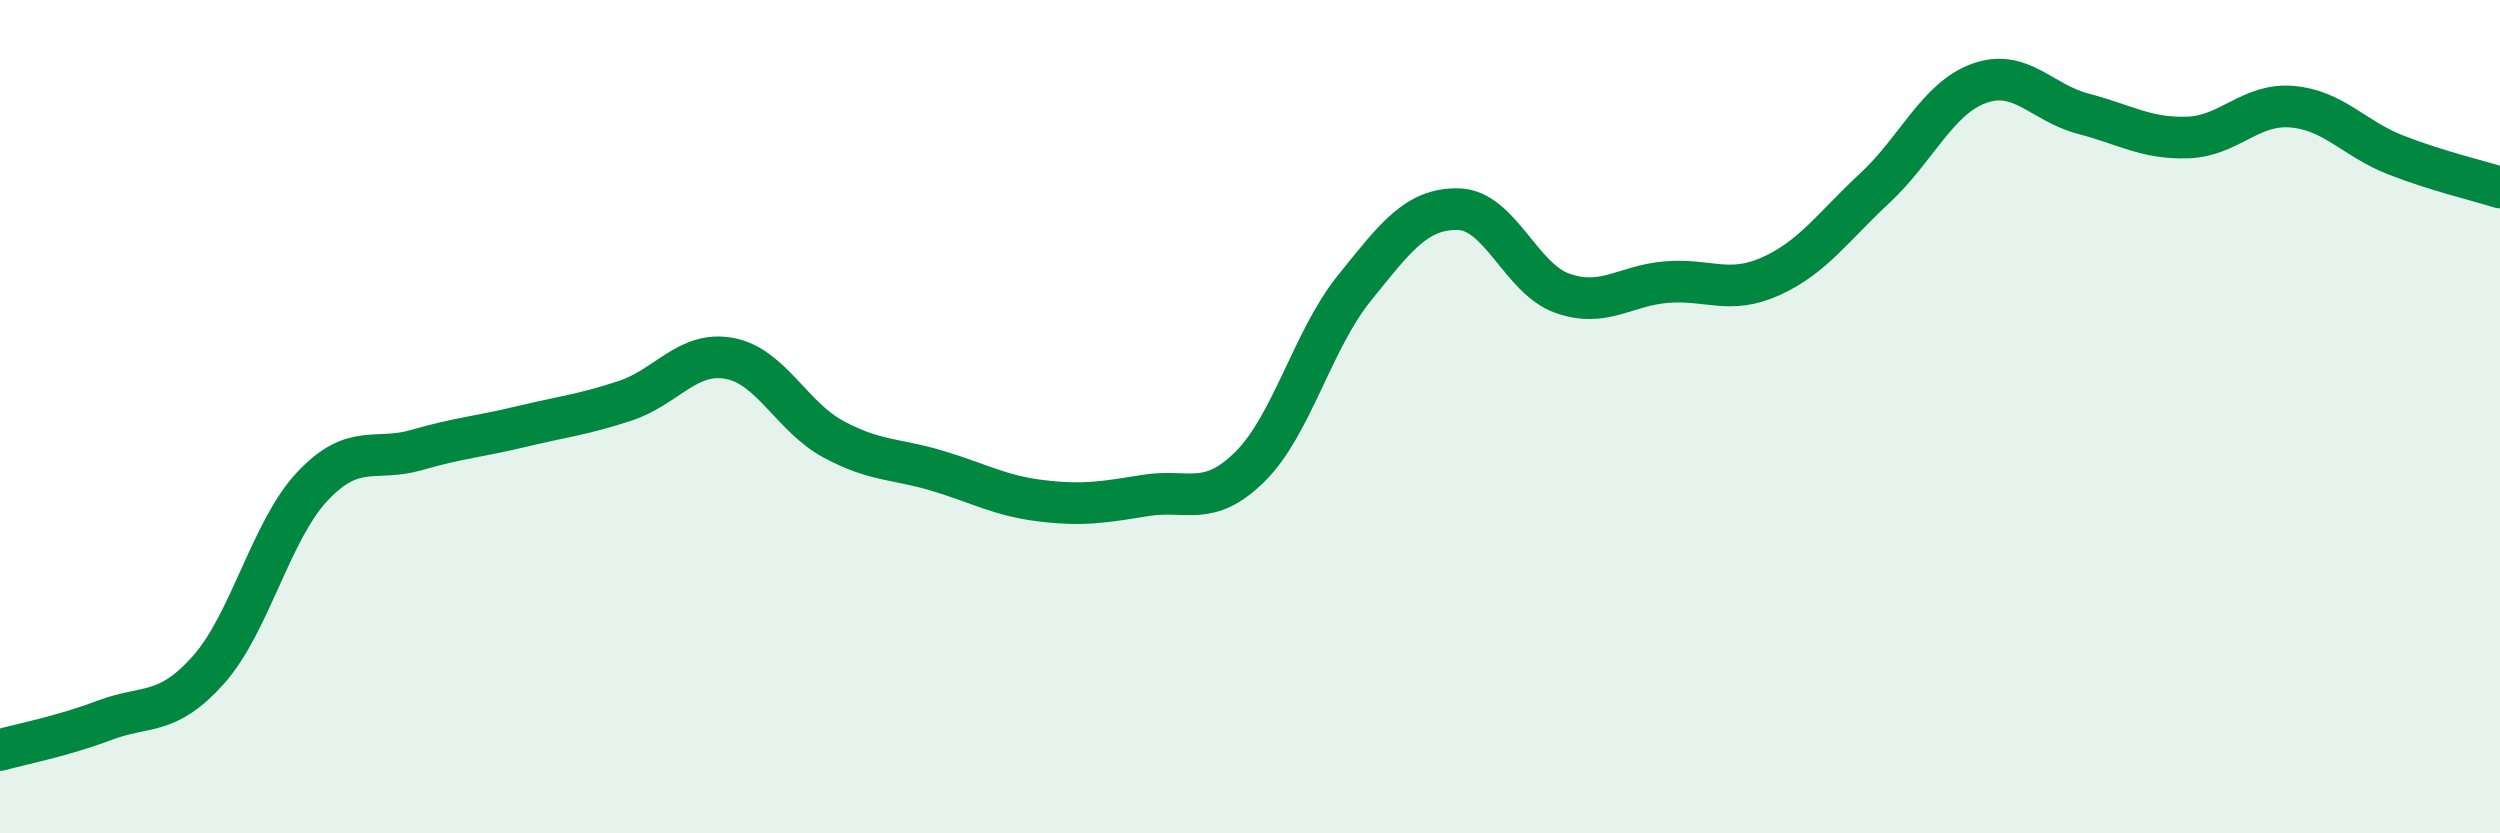
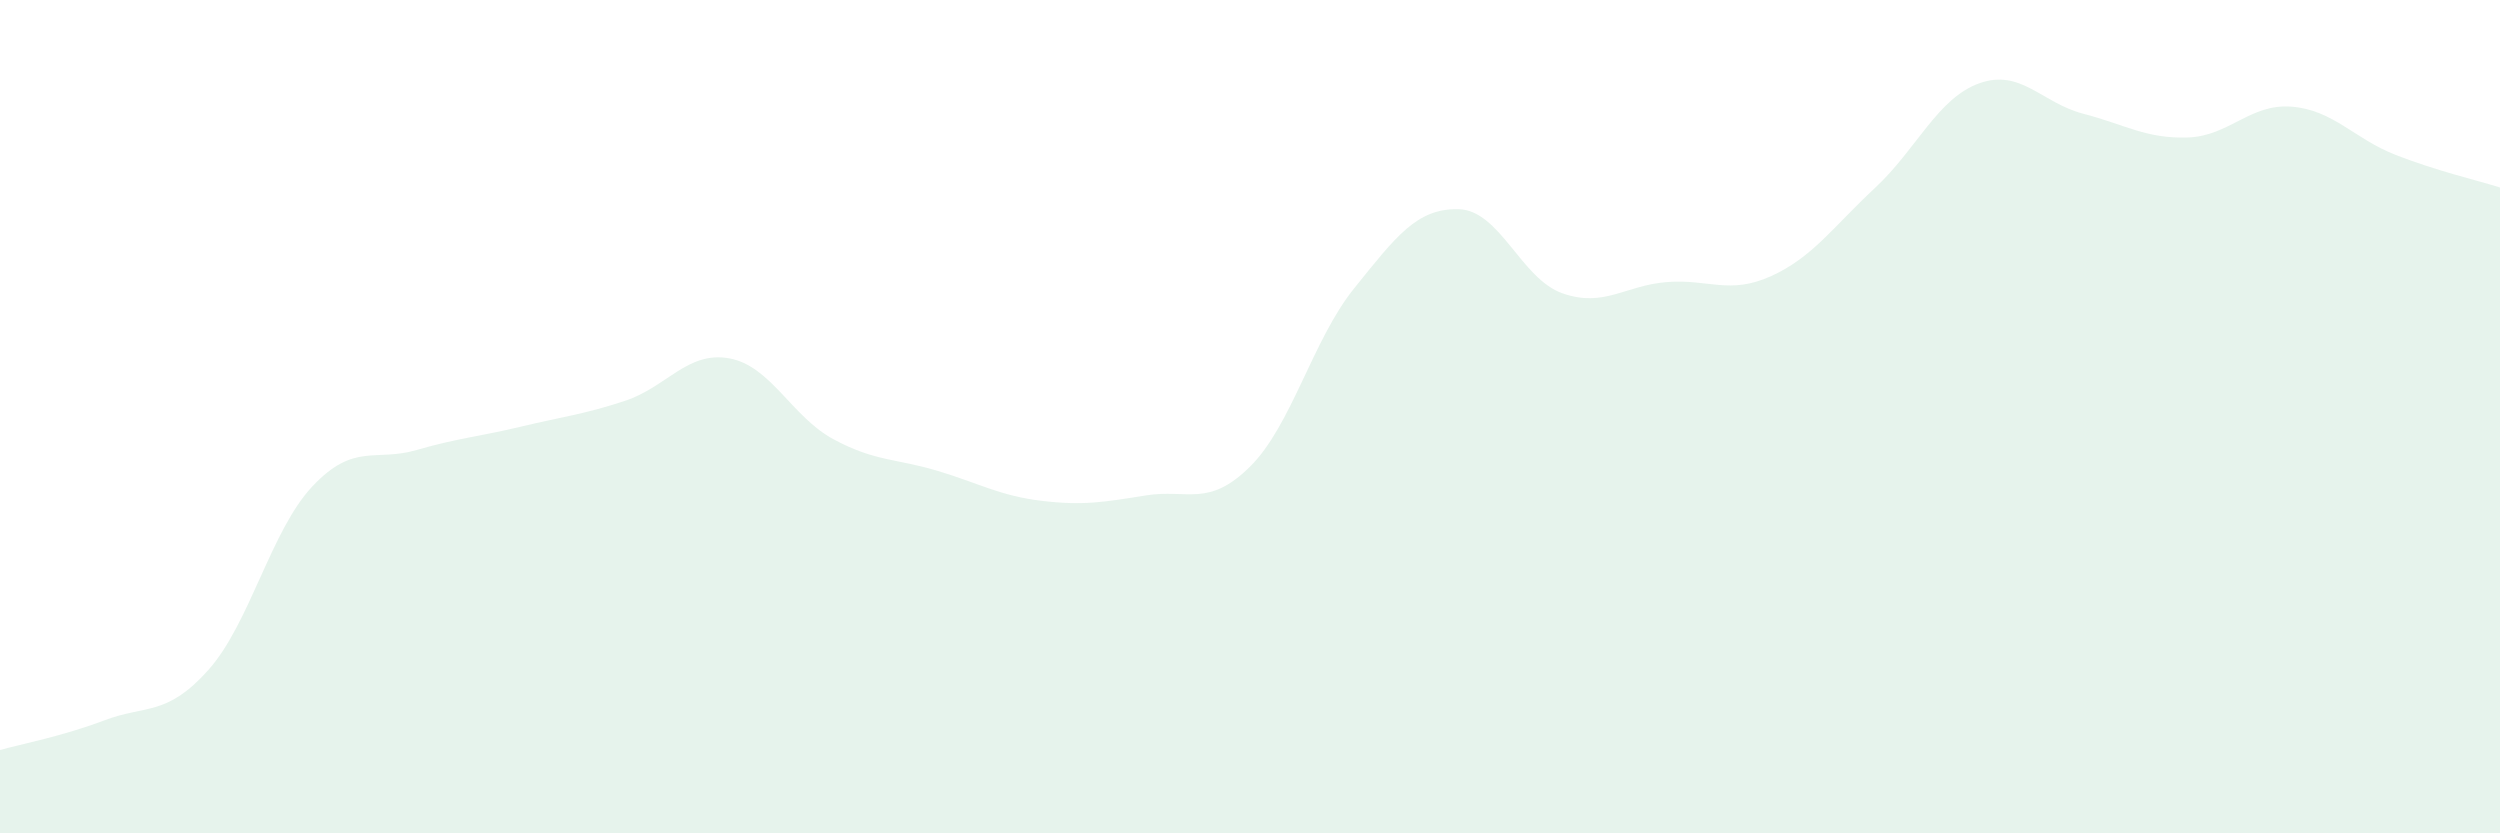
<svg xmlns="http://www.w3.org/2000/svg" width="60" height="20" viewBox="0 0 60 20">
  <path d="M 0,18 C 0.5,17.86 1.5,17.67 2.5,17.29 C 3.5,16.91 4,17.2 5,16.08 C 6,14.96 6.5,12.73 7.5,11.67 C 8.5,10.61 9,11.09 10,10.8 C 11,10.51 11.5,10.48 12.5,10.24 C 13.5,10 14,9.95 15,9.62 C 16,9.29 16.5,8.42 17.5,8.6 C 18.5,8.78 19,10 20,10.54 C 21,11.08 21.5,11 22.5,11.3 C 23.5,11.6 24,11.9 25,12.02 C 26,12.14 26.5,12.05 27.5,11.89 C 28.5,11.73 29,12.19 30,11.2 C 31,10.21 31.5,8.16 32.5,6.92 C 33.5,5.68 34,5 35,5.02 C 36,5.04 36.5,6.69 37.5,7.04 C 38.5,7.39 39,6.85 40,6.77 C 41,6.69 41.5,7.08 42.5,6.63 C 43.5,6.18 44,5.44 45,4.51 C 46,3.58 46.5,2.36 47.5,2 C 48.5,1.64 49,2.47 50,2.73 C 51,2.99 51.5,3.33 52.5,3.3 C 53.5,3.27 54,2.48 55,2.56 C 56,2.64 56.5,3.33 57.5,3.72 C 58.5,4.11 59.5,4.34 60,4.5L60 20L0 20Z" fill="#008740" opacity="0.1" stroke-linecap="round" stroke-linejoin="round" />
-   <path d="M 0,18 C 0.5,17.86 1.5,17.67 2.5,17.29 C 3.5,16.91 4,17.2 5,16.08 C 6,14.96 6.5,12.73 7.5,11.67 C 8.5,10.61 9,11.09 10,10.8 C 11,10.51 11.5,10.48 12.5,10.24 C 13.5,10 14,9.95 15,9.62 C 16,9.29 16.5,8.42 17.5,8.6 C 18.5,8.78 19,10 20,10.54 C 21,11.08 21.5,11 22.5,11.3 C 23.5,11.6 24,11.9 25,12.02 C 26,12.14 26.5,12.05 27.5,11.89 C 28.5,11.73 29,12.19 30,11.2 C 31,10.21 31.5,8.16 32.5,6.92 C 33.5,5.68 34,5 35,5.02 C 36,5.04 36.5,6.69 37.5,7.04 C 38.5,7.39 39,6.85 40,6.77 C 41,6.69 41.5,7.08 42.5,6.63 C 43.5,6.18 44,5.44 45,4.51 C 46,3.58 46.5,2.36 47.5,2 C 48.5,1.64 49,2.47 50,2.73 C 51,2.99 51.5,3.33 52.5,3.3 C 53.5,3.27 54,2.48 55,2.56 C 56,2.64 56.5,3.33 57.5,3.72 C 58.5,4.11 59.5,4.34 60,4.5" stroke="#008740" stroke-width="1" fill="none" stroke-linecap="round" stroke-linejoin="round" />
</svg>